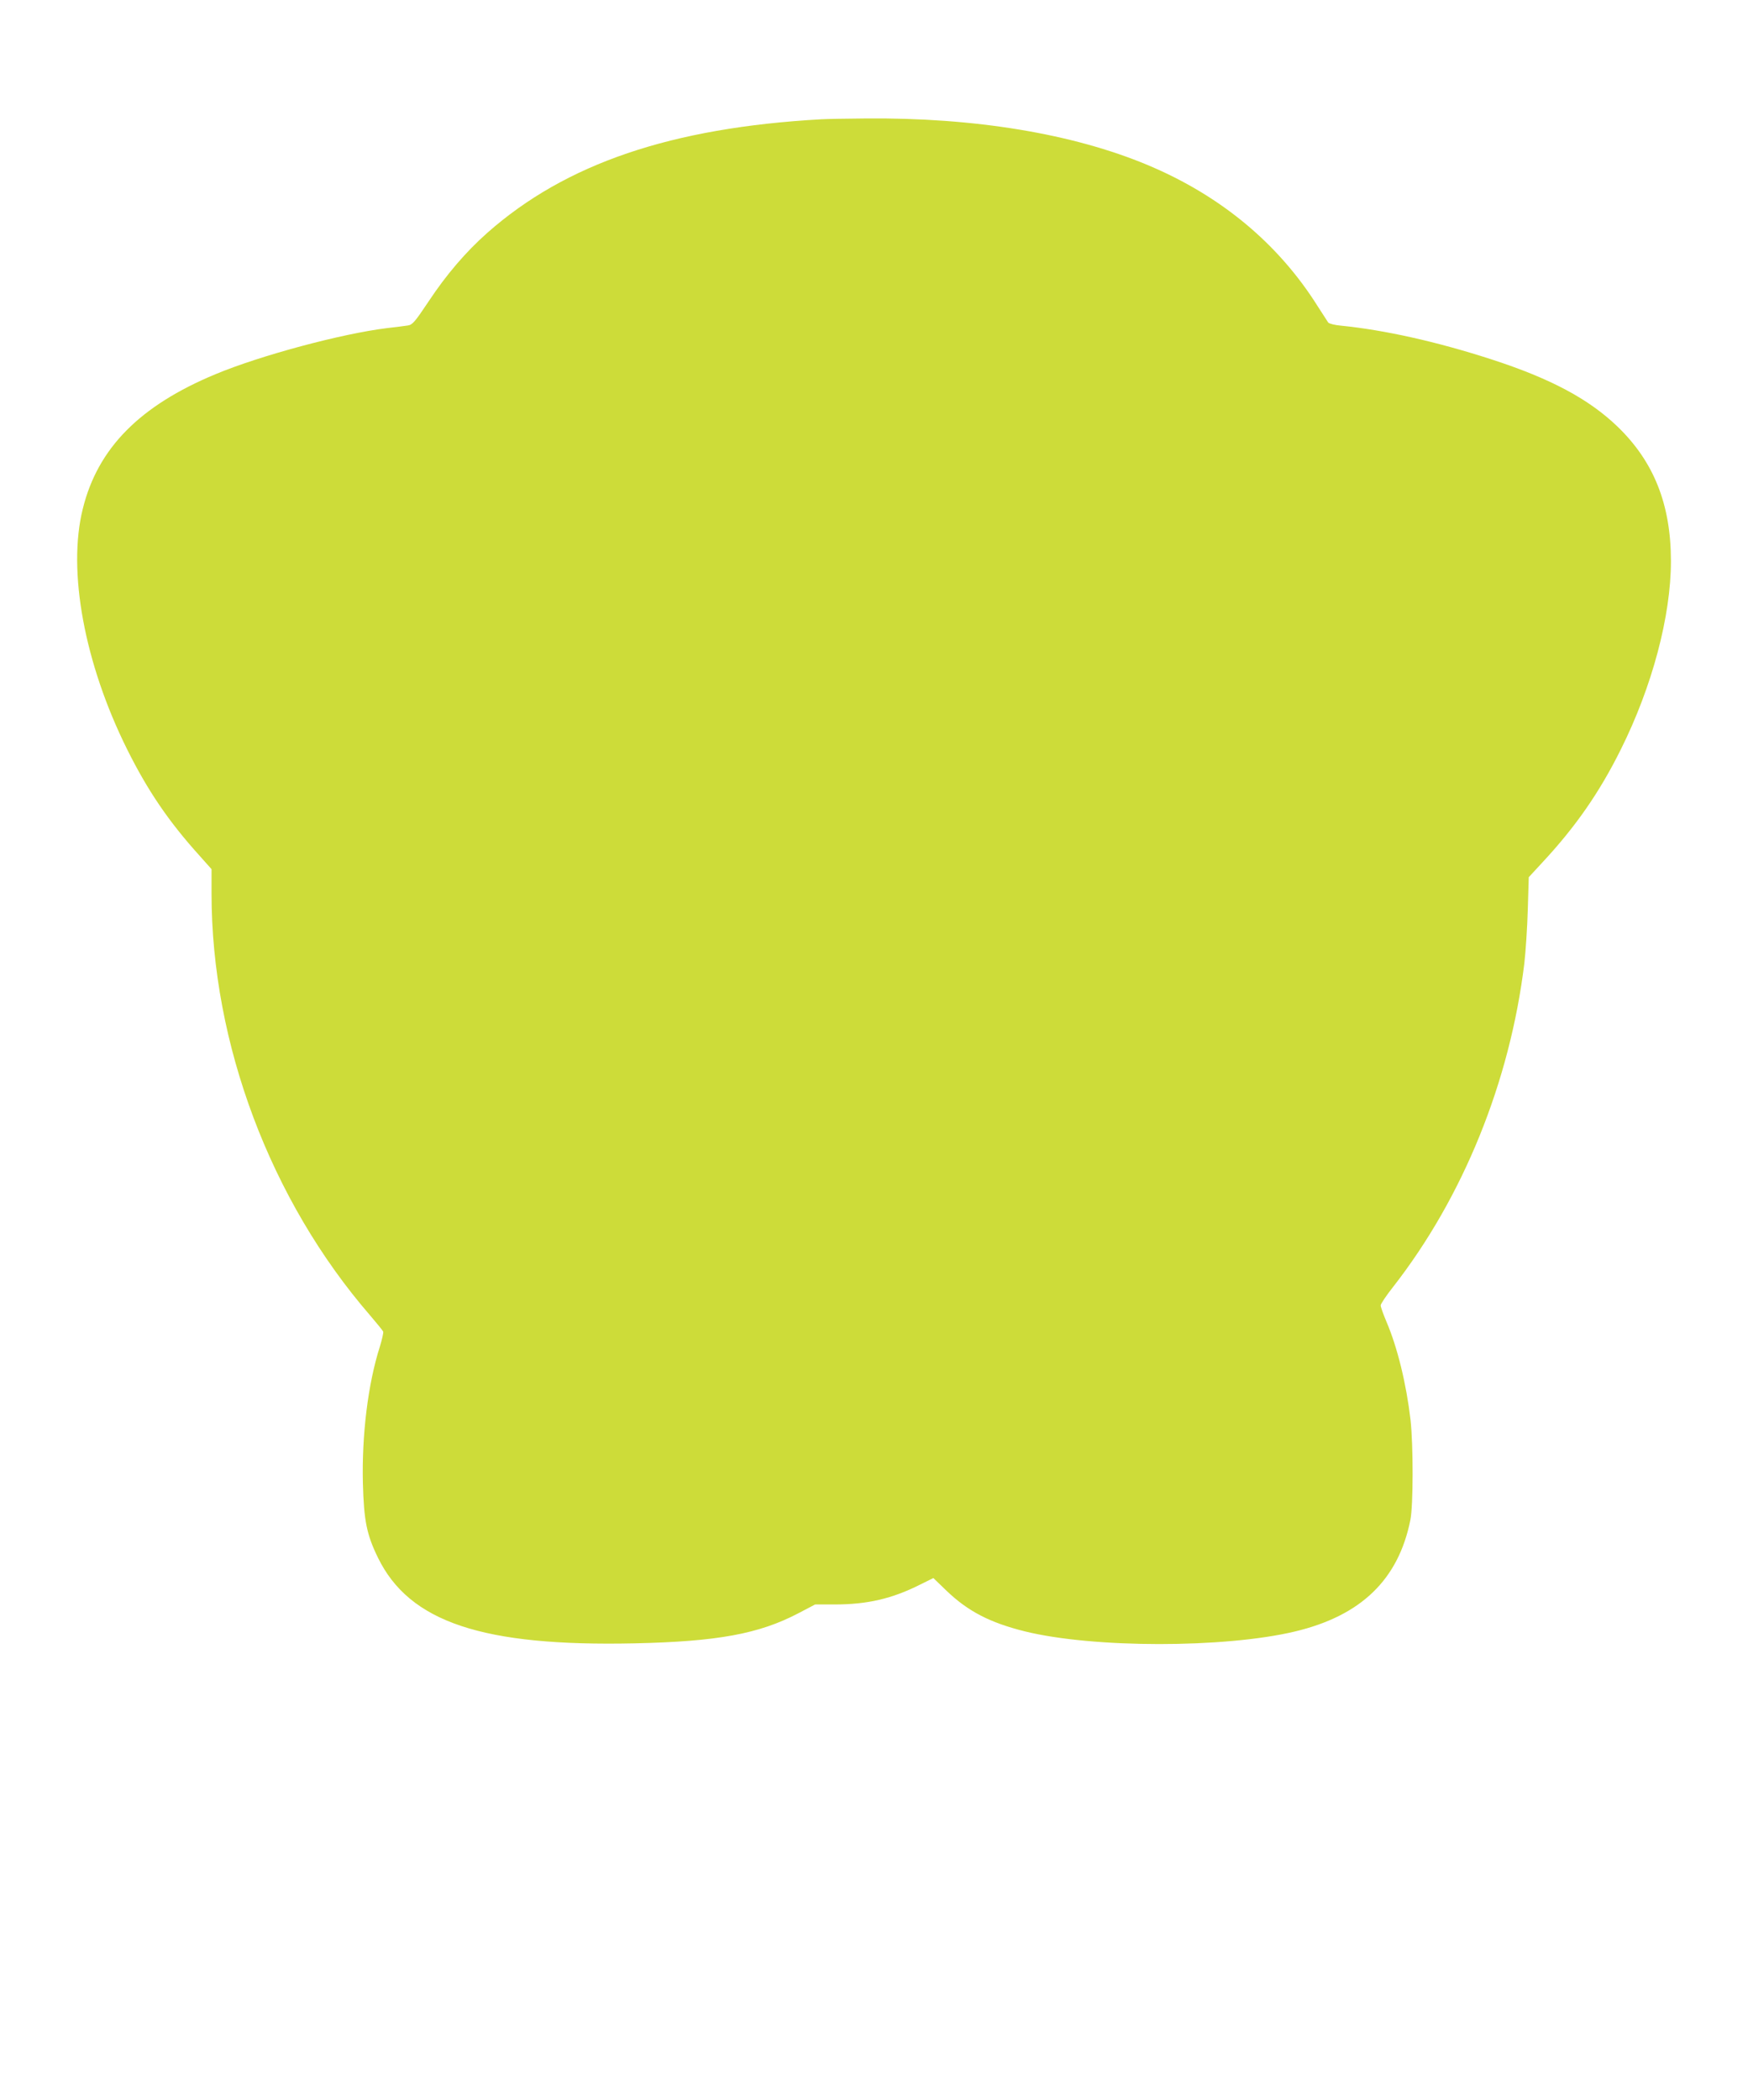
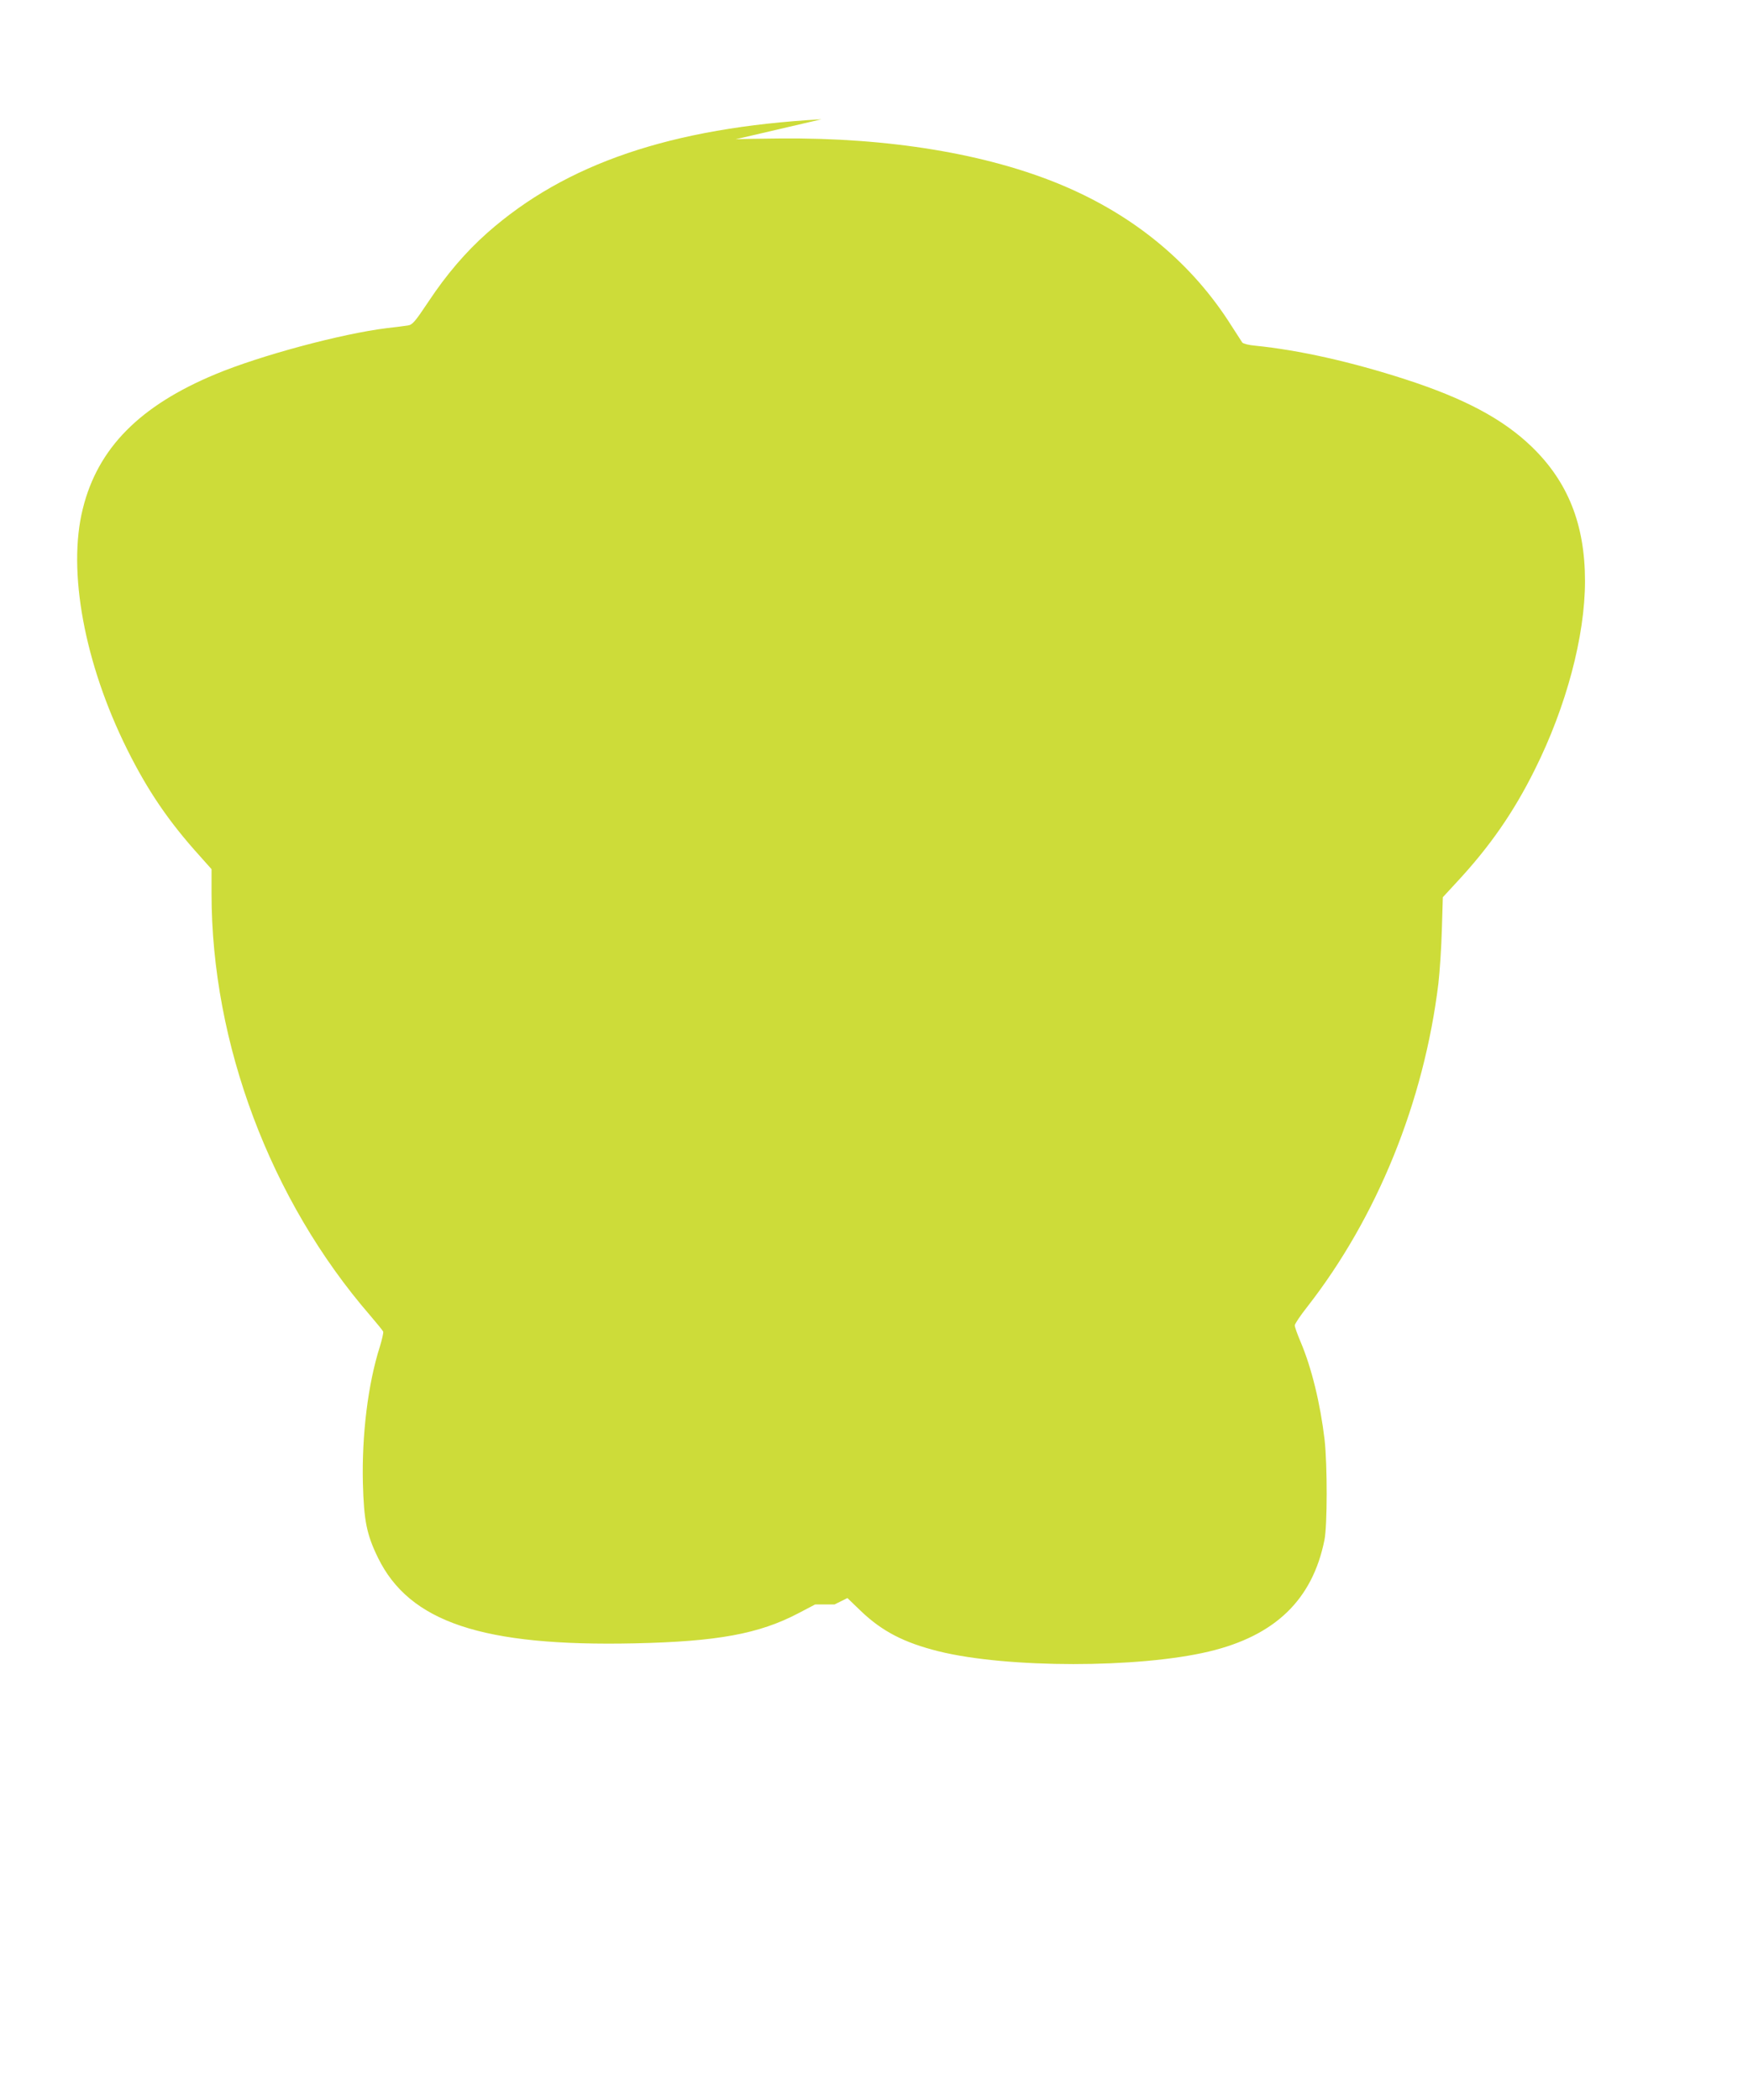
<svg xmlns="http://www.w3.org/2000/svg" version="1.0" width="1066pt" height="1280pt" viewBox="0 0 1066 1280" preserveAspectRatio="xMidYMid meet">
  <g transform="translate(0,1280) scale(0.1,-0.1)" fill="#cddc39" stroke="none">
-     <path d="M5010 12073 c-916 -51 -1560 -270 -2038 -692 -132 -117 -250 -255 -358 -418 -84 -126 -99 -143 -127 -147 -18 -3 -75 -10 -127 -16 -277 -34 -773 -167 -1046 -281 -462 -192 -718 -451 -809 -820 -95 -379 10 -944 271 -1468 124 -249 252 -438 441 -647 l73 -82 0 -149 c0 -913 359 -1869 967 -2571 41 -48 77 -92 80 -99 2 -6 -7 -48 -21 -93 -72 -226 -110 -537 -103 -830 6 -229 23 -314 92 -455 192 -393 638 -542 1565 -522 506 11 759 58 998 183 l103 54 118 0 c200 0 352 35 524 122 l79 39 82 -79 c130 -124 263 -193 476 -246 418 -103 1217 -103 1646 -1 404 96 632 316 705 680 18 89 18 456 1 610 -26 222 -80 442 -147 599 -19 45 -35 89 -35 99 0 9 34 60 76 113 427 547 712 1250 800 1972 8 70 18 217 21 326 l6 199 84 91 c202 217 348 427 477 687 192 384 306 814 306 1149 0 345 -104 606 -326 820 -176 169 -409 293 -770 410 -334 108 -649 178 -916 205 -37 3 -72 12 -78 19 -5 8 -34 52 -64 99 -240 382 -591 674 -1037 861 -456 191 -1055 290 -1719 284 -118 -1 -240 -3 -270 -5z" />
+     <path d="M5010 12073 c-916 -51 -1560 -270 -2038 -692 -132 -117 -250 -255 -358 -418 -84 -126 -99 -143 -127 -147 -18 -3 -75 -10 -127 -16 -277 -34 -773 -167 -1046 -281 -462 -192 -718 -451 -809 -820 -95 -379 10 -944 271 -1468 124 -249 252 -438 441 -647 l73 -82 0 -149 c0 -913 359 -1869 967 -2571 41 -48 77 -92 80 -99 2 -6 -7 -48 -21 -93 -72 -226 -110 -537 -103 -830 6 -229 23 -314 92 -455 192 -393 638 -542 1565 -522 506 11 759 58 998 183 l103 54 118 0 l79 39 82 -79 c130 -124 263 -193 476 -246 418 -103 1217 -103 1646 -1 404 96 632 316 705 680 18 89 18 456 1 610 -26 222 -80 442 -147 599 -19 45 -35 89 -35 99 0 9 34 60 76 113 427 547 712 1250 800 1972 8 70 18 217 21 326 l6 199 84 91 c202 217 348 427 477 687 192 384 306 814 306 1149 0 345 -104 606 -326 820 -176 169 -409 293 -770 410 -334 108 -649 178 -916 205 -37 3 -72 12 -78 19 -5 8 -34 52 -64 99 -240 382 -591 674 -1037 861 -456 191 -1055 290 -1719 284 -118 -1 -240 -3 -270 -5z" />
  </g>
</svg>